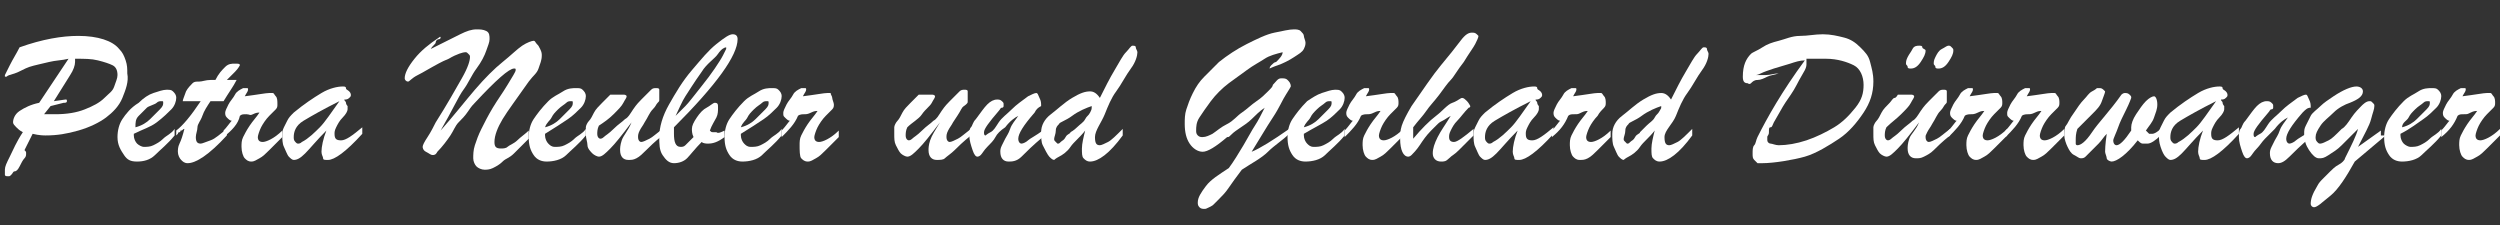
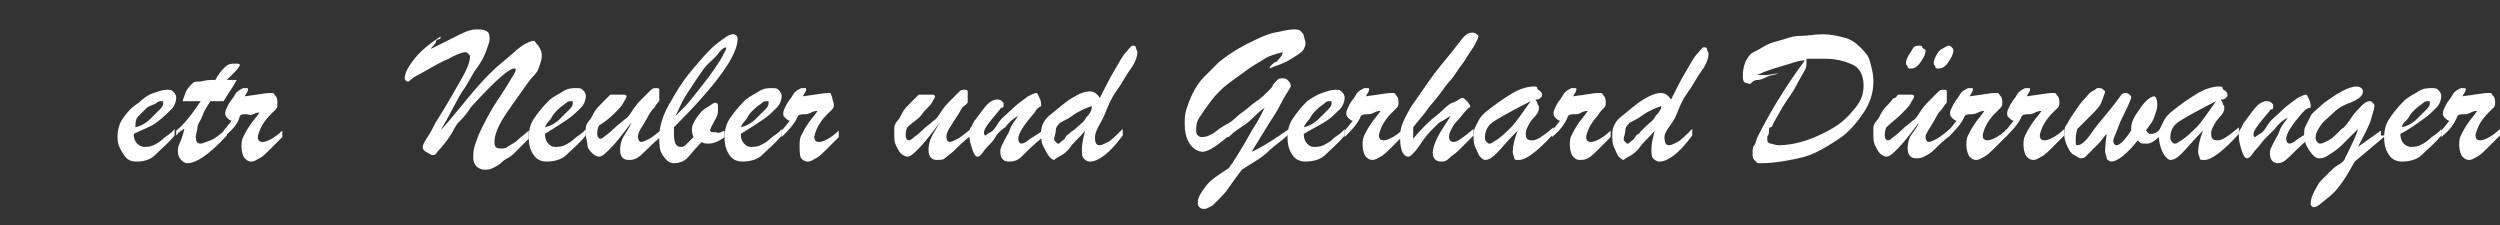
<svg xmlns="http://www.w3.org/2000/svg" version="1.1" id="Ebene_1" x="0px" y="0px" viewBox="0 0 153.2 13.8" style="enable-background:new 0 0 153.2 13.8;" xml:space="preserve">
  <rect x="0" y="0" width="153.2" height="13.8" fill="#333333" stroke="none" />
  <style type="text/css">
	.st0{fill:#FFFFFF;}
</style>
  <g>
-     <path class="st0" d="M2.4,6.3l1.8-2.7C3.8,3.7,3.4,3.7,3,3.8S2.1,4,1.8,4.1S1.2,4.4,0.9,4.5S0.5,4.6,0.4,4.7c0,0-0.1,0-0.1,0   s0,0,0-0.1c0,0,0.1-0.2,0.3-0.6s0.4-0.7,0.6-1.1c1.4-0.5,2.6-0.7,3.6-0.7c1.2,0,2.1,0.3,2.5,0.8c0.2,0.2,0.3,0.4,0.4,0.7   s0.1,0.5,0.1,0.8C7.9,5,7.7,5.5,7.5,6s-0.6,0.9-1,1.2S5.5,7.8,4.8,8s-1.3,0.3-2,0.3c-0.1,0-0.4,0-0.8-0.1l-0.5,1   c0.1,0.1,0.1,0.1,0.1,0.2c0,0.1,0,0.2-0.1,0.3C1.4,9.8,1.3,10,1.2,10.2S1,10.5,0.9,10.5s-0.1,0.1-0.2,0.2s-0.1,0.1-0.2,0.1   c-0.1,0-0.2,0-0.2-0.1s0-0.2,0-0.3c0-0.2,0.1-0.4,0.3-0.8S1,8.7,1.4,8.1C1.2,8,1.1,7.9,1,7.8S0.8,7.6,0.8,7.5   c0-0.2,0.1-0.5,0.4-0.7S1.9,6.4,2.4,6.3z M3.1,6.5L2.7,7C2.9,7,3,7,3.1,7s0.2,0,0.3,0c0.7,0,1.3-0.1,1.8-0.3s0.9-0.4,1.2-0.7   S6.9,5.6,7,5.3s0.2-0.5,0.2-0.7c0-0.3-0.1-0.5-0.3-0.6S6.4,3.8,6,3.7S5.2,3.6,4.6,3.6c0,0,0,0.1,0,0.2c0,0.2-0.1,0.5-0.3,0.8   l-1,1.6L4,6.1c0.1,0,0.1,0,0.1,0.1c0,0.1-0.1,0.1-0.2,0.1L3.1,6.5z" />
    <path class="st0" d="M8.2,8.2v0.1c0,0.2,0.1,0.4,0.2,0.5S8.7,9,8.8,9C9,9,9.2,9,9.4,8.9s0.4-0.2,0.6-0.4s0.5-0.3,0.7-0.6v0.4   c-0.4,0.5-0.9,0.9-1.2,1.2S8.8,9.9,8.4,9.9C8,9.9,7.8,9.8,7.6,9.5S7.2,8.9,7.2,8.4c0-0.4,0.1-0.8,0.3-1.1S8,6.6,8.5,6.3   C8.8,6,9.1,5.8,9.4,5.7s0.6-0.2,0.8-0.2c0.2,0,0.3,0,0.4,0.1s0.2,0.2,0.2,0.4c0,0.2-0.1,0.5-0.3,0.7S10,7.2,9.6,7.5   S8.8,7.9,8.2,8.2z M8.3,7.8c0.4-0.1,0.7-0.3,0.9-0.5s0.4-0.4,0.6-0.6s0.2-0.3,0.2-0.4c0-0.1,0-0.1-0.1-0.1c-0.1,0-0.2,0-0.3,0.1   S9.1,6.5,9,6.6S8.7,6.9,8.5,7.1S8.3,7.5,8.3,7.8z" />
    <path class="st0" d="M12.9,4.9h0.3c0.2-0.4,0.4-0.6,0.6-0.8s0.4-0.2,0.6-0.2s0.3,0,0.3,0.1c0,0-0.1,0.2-0.3,0.4S14,4.8,13.9,4.9   c0.1,0,0.3,0,0.4,0s0.2,0,0.2,0c-0.2,0.4-0.5,0.8-0.8,1.3c-0.1,0-0.2,0-0.3,0s-0.1,0-0.2,0s-0.2,0-0.3,0c-0.2,0.3-0.4,0.6-0.5,0.9   s-0.3,0.5-0.3,0.7s-0.1,0.4-0.1,0.6c0,0.3,0.1,0.4,0.3,0.4c0.1,0,0.3-0.1,0.6-0.2s0.6-0.4,1-0.7v0.4C12.8,9.5,12,10,11.5,10   c-0.2,0-0.3-0.1-0.4-0.2s-0.2-0.3-0.2-0.5c0-0.1,0-0.3,0.1-0.5s0.2-0.5,0.3-0.9c-0.1,0-0.1,0.1-0.2,0.1S11.1,8.1,11,8.1   s-0.1,0.1-0.1,0.1s-0.1,0.1-0.1,0.1V8c0.4-0.3,0.9-0.9,1.5-1.8c-0.1,0-0.1,0-0.2,0s-0.1,0-0.2,0c-0.2,0-0.4,0-0.5,0   c0,0-0.1,0-0.1,0s-0.1,0-0.1,0s0,0,0,0c0-0.1,0.1-0.3,0.2-0.6c0.1-0.2,0.3-0.4,0.4-0.5S12,5,12.2,5S12.6,4.9,12.9,4.9z" />
    <path class="st0" d="M13.7,8.4V8c0.2-0.2,0.4-0.5,0.5-0.6c-0.1,0-0.2-0.1-0.3-0.2s-0.1-0.2-0.1-0.3c0-0.1,0.1-0.3,0.2-0.5   s0.3-0.4,0.4-0.6s0.3-0.3,0.5-0.4c0.1,0,0.1,0,0.2,0c0.1,0,0.1,0,0.1,0.1c0,0.1-0.1,0.2-0.2,0.4c0.8-0.1,1.3-0.2,1.5-0.2   c0.1,0,0.1,0,0.2,0c0.1,0,0.1,0.1,0.2,0.2S17,6.2,17,6.4c0,0.1,0,0.2-0.1,0.3s-0.2,0.2-0.4,0.4c-0.2,0.2-0.4,0.5-0.5,0.7   s-0.2,0.5-0.2,0.6c0,0.2,0.1,0.3,0.3,0.3c0.2,0,0.7-0.2,1.2-0.7v0.4c-0.3,0.3-0.6,0.6-0.8,0.8s-0.4,0.4-0.6,0.5s-0.3,0.2-0.5,0.2   c-0.2,0-0.3-0.1-0.4-0.2s-0.2-0.4-0.2-0.7c0-0.2,0-0.4,0.1-0.6s0.2-0.4,0.4-0.7s0.4-0.5,0.6-0.8c-0.1,0-0.2,0-0.4,0.1   S15.3,7,15.1,7s-0.3,0-0.4,0.1C14.6,7.6,14.2,8,13.7,8.4z" />
-     <path class="st0" d="M18,6.9c0.6-0.5,1.2-0.9,1.7-1.2s1-0.4,1.3-0.4c0.1,0,0.2,0,0.2,0.1s0.1,0.1,0.2,0.2s0.1,0.2,0.1,0.2   c0,0.1,0,0.1-0.1,0.2s-0.2,0.1-0.3,0.1c0,0.1,0.1,0.1,0.1,0.2s0.1,0.2,0.1,0.2s0,0.1,0,0.2c0,0.1-0.1,0.3-0.3,0.5s-0.3,0.4-0.4,0.6   s-0.1,0.3-0.1,0.4c0,0.3,0.1,0.4,0.4,0.4c0.3,0,0.7-0.3,1.3-0.8v0.4c-1,1.1-1.7,1.6-2.1,1.6c-0.2,0-0.3,0-0.3-0.1s-0.1-0.2-0.1-0.4   c0-0.3,0.1-0.8,0.3-1.3c-0.6,0.6-1,1.1-1.3,1.4s-0.5,0.4-0.7,0.4c-0.1,0-0.2-0.1-0.3-0.2S17.5,9.2,17.4,9s-0.1-0.5-0.1-0.7   c0-0.2,0-0.3,0.1-0.5s0.1-0.2,0.2-0.4S17.8,7.1,18,6.9z M20.8,6.2c-1,0.5-1.7,0.9-2.2,1.2S18,8.1,18,8.4c0,0.1,0,0.2,0.1,0.3   s0.1,0.1,0.2,0.1c0,0,0.1,0,0.2-0.1c0.4-0.2,0.8-0.6,1.1-0.9S20.3,6.9,20.8,6.2z" />
    <path class="st0" d="M26.7,7.5c0.7-1.1,1.2-2,1.6-2.7s0.5-1.1,0.5-1.3c0-0.1,0-0.1-0.1-0.2s-0.1-0.1-0.2-0.1c-0.1,0-0.5,0.1-1,0.4   c-0.5,0.2-0.8,0.4-1,0.5S26,4.4,25.6,4.6S25.1,5,25,5c-0.1,0-0.2-0.1-0.2-0.2c0-0.3,0.2-0.7,0.6-1.2s0.9-0.9,1.5-1.3   c0.1-0.1,0.1,0,0.1,0c0,0,0,0.1-0.1,0.1s-0.2,0.1-0.2,0.2S26.5,2.8,26.4,3c0.8-0.4,1.4-0.7,1.8-0.9s0.7-0.3,1-0.3   c0.2,0,0.4,0,0.6,0.1S30,2.2,30,2.4c0,0.2-0.1,0.4-0.2,0.7s-0.3,0.7-0.6,1.1s-0.5,0.9-0.8,1.3S27.7,6.8,27,8   c0.8-0.9,1.5-1.8,2.1-2.5s1.2-1.3,1.7-1.7s0.9-0.8,1.2-1s0.6-0.3,0.7-0.3c0.1,0,0.1,0.1,0.2,0.2S33,2.8,33.1,3s0.1,0.3,0.1,0.4   c0,0.3-0.1,0.5-0.2,0.8S32.7,4.6,32.4,5c-0.7,1-1.3,1.8-1.6,2.3s-0.5,1-0.5,1.4c0,0.3,0.1,0.4,0.4,0.4c0.1,0,0.3,0,0.4-0.1   s0.4-0.2,0.6-0.4s0.5-0.4,0.7-0.6l0,0.5c-0.3,0.3-0.6,0.6-0.9,0.9S31,9.7,30.8,9.9s-0.4,0.3-0.6,0.4s-0.4,0.1-0.5,0.1   c-0.2,0-0.4-0.1-0.5-0.2S29,9.9,29,9.7c0-0.2,0-0.5,0.1-0.8s0.2-0.6,0.4-1s0.4-0.8,0.7-1.3s0.6-0.9,0.9-1.4   c0.3-0.5,0.5-0.8,0.5-0.9c0-0.1,0-0.1-0.1-0.1c-0.3,0-1.1,0.7-2.4,2.1c-0.1,0.1-0.2,0.2-0.4,0.5s-0.4,0.5-0.6,0.7S27.8,8,27.6,8.3   s-0.5,0.7-0.8,1c-0.1,0.2-0.2,0.2-0.3,0.2c-0.1,0-0.2-0.1-0.4-0.2S25.9,9,25.9,9c0-0.1,0.1-0.3,0.3-0.6S26.6,7.7,26.7,7.5z" />
    <path class="st0" d="M33.4,8.2v0.1c0,0.2,0.1,0.4,0.2,0.5S33.8,9,34,9c0.2,0,0.4,0,0.6-0.1s0.4-0.2,0.6-0.4s0.5-0.3,0.7-0.6v0.4   c-0.4,0.5-0.9,0.9-1.2,1.2s-0.8,0.4-1.2,0.4c-0.3,0-0.6-0.1-0.8-0.4s-0.3-0.6-0.3-1.1c0-0.4,0.1-0.8,0.3-1.1s0.5-0.7,0.9-1.1   c0.3-0.3,0.6-0.4,0.9-0.6s0.6-0.2,0.8-0.2c0.2,0,0.3,0,0.4,0.1s0.2,0.2,0.2,0.4c0,0.2-0.1,0.5-0.3,0.7s-0.5,0.5-0.8,0.7   S33.9,7.9,33.4,8.2z M33.4,7.8c0.4-0.1,0.7-0.3,0.9-0.5s0.4-0.4,0.6-0.6s0.2-0.3,0.2-0.4c0-0.1,0-0.1-0.1-0.1c-0.1,0-0.2,0-0.3,0.1   s-0.3,0.2-0.5,0.4s-0.3,0.3-0.4,0.5S33.5,7.5,33.4,7.8z" />
    <path class="st0" d="M38.7,7.5c-0.6,0.8-1,1.3-1.3,1.6s-0.5,0.5-0.7,0.5c-0.1,0-0.3-0.1-0.4-0.2S36,9.1,36,8.9s-0.1-0.4-0.1-0.7   c0-0.2,0-0.3,0-0.4s0.1-0.3,0.2-0.4s0.2-0.3,0.3-0.5s0.3-0.4,0.5-0.6C37,6.2,37.1,6.1,37.2,6s0.2-0.2,0.2-0.2s0.2,0,0.4,0   c0.1,0,0.2,0,0.4,0s0.2,0.1,0.2,0.1c0,0.1-0.1,0.2-0.2,0.4S37.9,6.7,37.6,7S37,7.5,36.7,7.7c-0.1,0.2-0.1,0.4-0.1,0.5   c0,0.2,0.1,0.3,0.2,0.3c0,0,0.1,0,0.2-0.1s0.3-0.2,0.6-0.5s0.5-0.4,0.7-0.6c0.2-0.1,0.3-0.3,0.5-0.6s0.4-0.5,0.5-0.6   c0.3-0.3,0.5-0.5,0.6-0.6s0.2-0.1,0.3-0.1c0.1,0,0.2,0,0.2,0.1s0,0.2,0,0.4c0,0.1,0,0.1,0,0.2s0,0.1-0.1,0.2S40.2,6.5,40,6.7   s-0.3,0.5-0.5,0.8c-0.1,0.2-0.2,0.3-0.3,0.5s-0.1,0.3-0.1,0.4c0,0.2,0.1,0.3,0.2,0.3c0.1,0,0.3-0.1,0.5-0.2s0.4-0.3,0.8-0.6v0.4   c-0.5,0.4-0.8,0.7-1,0.9S39.2,9.6,39,9.7s-0.3,0.1-0.5,0.1c-0.3,0-0.5-0.2-0.5-0.6c0-0.1,0-0.3,0.1-0.6S38.5,8,38.7,7.5z" />
    <path class="st0" d="M44.4,8v0.4c-0.4,0.3-0.7,0.4-1,0.4c-0.1,0-0.3,0-0.4-0.1c-0.4,0.4-0.7,0.8-0.9,1s-0.5,0.3-0.8,0.3   c-0.3,0-0.5-0.2-0.7-0.5s-0.2-0.7-0.2-1.1c0-0.6,0.2-1.3,0.6-2s0.8-1.4,1.4-2.1s1-1.2,1.5-1.6s0.8-0.6,1-0.6c0.2,0,0.3,0.1,0.3,0.3   c0,1-1.3,2.8-3.9,5.4c0,0.1,0,0.2,0,0.4c0,0.5,0.1,0.8,0.4,0.8c0.1,0,0.2,0,0.3-0.1s0.3-0.3,0.5-0.5c-0.1-0.2-0.1-0.4-0.1-0.5   c0-0.2,0.1-0.4,0.3-0.7s0.4-0.5,0.6-0.6s0.4-0.3,0.5-0.3c0.2,0,0.2,0.1,0.2,0.3c0,0.2,0,0.4-0.1,0.6S43.6,7.7,43.5,8   c0.1,0.1,0.1,0.1,0.2,0.1s0.1,0,0.2,0C44,8.2,44.2,8.1,44.4,8z M41.4,7.1c0.2-0.2,0.4-0.4,0.6-0.6s0.5-0.6,0.9-1.1   c0.4-0.5,0.7-0.9,0.9-1.2s0.4-0.6,0.5-0.8s0.2-0.4,0.2-0.4c0-0.1,0-0.1,0-0.1c-0.1,0-0.3,0.1-0.5,0.4S43.3,3.9,43,4.4   c-0.5,0.7-0.8,1.2-1,1.5S41.6,6.7,41.4,7.1z" />
    <path class="st0" d="M45.4,8.2v0.1c0,0.2,0.1,0.4,0.2,0.5S45.8,9,46,9c0.2,0,0.4,0,0.6-0.1s0.4-0.2,0.6-0.4s0.5-0.3,0.7-0.6v0.4   c-0.4,0.5-0.9,0.9-1.2,1.2s-0.8,0.4-1.2,0.4c-0.3,0-0.6-0.1-0.8-0.4s-0.3-0.6-0.3-1.1c0-0.4,0.1-0.8,0.3-1.1s0.5-0.7,0.9-1.1   c0.3-0.3,0.6-0.4,0.9-0.6s0.6-0.2,0.8-0.2c0.2,0,0.3,0,0.4,0.1s0.2,0.2,0.2,0.4c0,0.2-0.1,0.5-0.3,0.7s-0.5,0.5-0.8,0.7   S45.9,7.9,45.4,8.2z M45.4,7.8c0.4-0.1,0.7-0.3,0.9-0.5s0.4-0.4,0.6-0.6s0.2-0.3,0.2-0.4c0-0.1,0-0.1-0.1-0.1c-0.1,0-0.2,0-0.3,0.1   s-0.3,0.2-0.5,0.4s-0.3,0.3-0.4,0.5S45.5,7.5,45.4,7.8z" />
    <path class="st0" d="M47.9,8.4V8c0.2-0.2,0.4-0.5,0.5-0.6c-0.1,0-0.2-0.1-0.3-0.2S48,7.1,48,6.9c0-0.1,0.1-0.3,0.2-0.5   s0.3-0.4,0.4-0.6s0.3-0.3,0.5-0.4c0.1,0,0.1,0,0.2,0c0.1,0,0.1,0,0.1,0.1c0,0.1-0.1,0.2-0.2,0.4c0.8-0.1,1.3-0.2,1.5-0.2   c0.1,0,0.1,0,0.2,0C50.9,5.8,51,5.9,51,6s0.1,0.3,0.1,0.4c0,0.1,0,0.2-0.1,0.3s-0.2,0.2-0.4,0.4c-0.2,0.2-0.4,0.5-0.5,0.7   s-0.2,0.5-0.2,0.6c0,0.2,0.1,0.3,0.3,0.3c0.2,0,0.7-0.2,1.2-0.7v0.4c-0.3,0.3-0.6,0.6-0.8,0.8s-0.4,0.4-0.6,0.5s-0.3,0.2-0.5,0.2   c-0.2,0-0.3-0.1-0.4-0.2S49,9.2,49,8.9c0-0.2,0-0.4,0.1-0.6s0.2-0.4,0.4-0.7s0.4-0.5,0.6-0.8c-0.1,0-0.2,0-0.4,0.1S49.4,7,49.3,7   s-0.3,0-0.4,0.1C48.7,7.6,48.3,8,47.9,8.4z" />
    <path class="st0" d="M57.6,7.5c-0.6,0.8-1,1.3-1.3,1.6s-0.5,0.5-0.7,0.5c-0.1,0-0.3-0.1-0.4-0.2s-0.2-0.3-0.3-0.5s-0.1-0.4-0.1-0.7   c0-0.2,0-0.3,0-0.4s0.1-0.3,0.2-0.4s0.2-0.3,0.3-0.5s0.3-0.4,0.5-0.6C55.9,6.2,56,6.1,56.1,6s0.2-0.2,0.2-0.2s0.2,0,0.4,0   c0.1,0,0.2,0,0.4,0s0.2,0.1,0.2,0.1c0,0.1-0.1,0.2-0.2,0.4S56.7,6.7,56.5,7s-0.6,0.5-0.9,0.8c-0.1,0.2-0.1,0.4-0.1,0.5   c0,0.2,0.1,0.3,0.2,0.3c0,0,0.1,0,0.2-0.1s0.3-0.2,0.6-0.5s0.5-0.4,0.7-0.6c0.2-0.1,0.3-0.3,0.5-0.6s0.4-0.5,0.5-0.6   c0.3-0.3,0.5-0.5,0.6-0.6s0.2-0.1,0.3-0.1c0.1,0,0.2,0,0.2,0.1s0,0.2,0,0.4c0,0.1,0,0.1,0,0.2s0,0.1-0.1,0.2S59,6.5,58.9,6.7   s-0.3,0.5-0.5,0.8c-0.1,0.2-0.2,0.3-0.3,0.5S58,8.3,58,8.4c0,0.2,0.1,0.3,0.2,0.3c0.1,0,0.3-0.1,0.5-0.2s0.4-0.3,0.8-0.6v0.4   c-0.5,0.4-0.8,0.7-1,0.9S58,9.6,57.9,9.7s-0.3,0.1-0.5,0.1c-0.3,0-0.5-0.2-0.5-0.6c0-0.1,0-0.3,0.1-0.6S57.3,8,57.6,7.5z" />
    <path class="st0" d="M63.4,6.9c-0.7,0.8-1,1.3-1,1.6c0,0.2,0.1,0.3,0.2,0.3c0.1,0,0.3-0.1,0.4-0.2s0.5-0.3,0.9-0.6v0.4   c-0.6,0.5-1,0.9-1.3,1.2S62,9.9,61.8,9.9c-0.3,0-0.5-0.2-0.5-0.6c0-0.1,0-0.2,0.1-0.4s0.1-0.2,0.2-0.4s0.2-0.3,0.3-0.6   s0.3-0.5,0.5-0.8c-0.2,0.1-0.5,0.3-0.8,0.7C61.3,8,61.1,8.2,61,8.4S60.7,8.8,60.5,9s-0.3,0.4-0.4,0.5s-0.2,0.1-0.2,0.1   c-0.1,0-0.2-0.1-0.3-0.4s-0.2-0.6-0.2-0.9c0-0.2,0-0.4,0.1-0.5s0.1-0.3,0.3-0.5c0.3-0.4,0.5-0.7,0.7-0.9s0.4-0.3,0.6-0.3   c0.1,0,0.2,0,0.3,0.1s0.1,0.1,0.1,0.2c0,0,0,0.1,0,0.1s0,0.1-0.1,0.1s-0.1,0.1-0.2,0.2c-0.6,0.7-0.9,1.1-0.9,1.3   c0,0.1,0,0.2,0.1,0.2c0,0,0.1-0.1,0.3-0.2s0.3-0.3,0.5-0.6s0.5-0.5,0.8-0.8s0.6-0.5,1-0.8c0.2-0.1,0.4-0.2,0.5-0.2   c0.1,0,0.1,0.1,0.2,0.3s0.1,0.3,0.1,0.5C63.6,6.6,63.5,6.7,63.4,6.9z" />
    <path class="st0" d="M66.5,8c-0.3,0.4-0.7,0.7-0.9,1s-0.5,0.5-0.7,0.6s-0.3,0.2-0.3,0.2c-0.1,0-0.2-0.1-0.3-0.2S64,9.1,63.9,8.9   s-0.1-0.5-0.1-0.8c0-0.4,0.2-0.8,0.6-1.1s0.8-0.7,1.3-1s0.8-0.4,1.1-0.4c0.2,0,0.4,0.1,0.6,0.4c0.3-0.6,0.6-1.2,0.9-1.7   s0.5-0.9,0.7-1.1s0.3-0.4,0.4-0.4c0.1,0,0.2,0,0.2,0.1s0.1,0.2,0.1,0.3c0,0.2-0.1,0.6-0.4,1s-0.6,1-0.9,1.4s-0.5,0.9-0.7,1.4   S67.1,8,67.1,8.4c0,0.4,0.1,0.5,0.3,0.5c0.1,0,0.3-0.1,0.5-0.2s0.5-0.4,0.9-0.8v0.4c-0.8,1.1-1.5,1.6-2,1.6c-0.2,0-0.3-0.1-0.4-0.2   s-0.1-0.3-0.1-0.6C66.3,8.8,66.4,8.4,66.5,8z M66.9,6.5c-0.3,0.1-0.8,0.3-1.2,0.6s-0.8,0.4-0.8,0.5c-0.1,0.1-0.2,0.2-0.2,0.4   s-0.1,0.4-0.1,0.5c0,0.1,0,0.1,0.1,0.2s0.1,0.1,0.1,0.1c0.1,0,0.1,0,0.2-0.1s0.2-0.1,0.3-0.3s0.3-0.2,0.3-0.3   C65.6,8.1,65.8,8,66,7.8s0.4-0.3,0.5-0.5s0.2-0.2,0.3-0.4S66.9,6.7,66.9,6.5z" />
    <path class="st0" d="M79,7.9v0.3c-0.4,0.4-0.9,0.7-1.3,1.1s-1,0.7-1.6,1.1c-0.3,0.4-0.6,0.8-0.8,1.1s-0.4,0.5-0.6,0.7   s-0.3,0.3-0.3,0.3c-0.1,0.1-0.1,0.1-0.3,0.2s-0.2,0.1-0.3,0.1c-0.1,0-0.2,0-0.3-0.1s-0.1-0.2-0.1-0.3c0-0.3,0.2-0.6,0.5-1   s0.8-0.7,1.4-1.1c0.3-0.4,0.6-0.9,0.9-1.4s0.5-0.9,0.7-1.2s0.4-0.7,0.6-1.1c-0.3,0.2-0.6,0.5-0.8,0.7s-0.5,0.4-0.8,0.6   s-0.4,0.3-0.5,0.4s-0.1,0.1-0.2,0.1c-0.7,0.6-1.2,0.9-1.5,0.9c-0.3,0-0.6-0.2-0.8-0.5s-0.3-0.7-0.3-1.2c0-0.3,0-0.6,0.1-0.9   s0.2-0.6,0.4-1s0.4-0.7,0.7-1s0.6-0.6,0.9-0.9c0.5-0.4,1.1-0.8,1.7-1.1s1.2-0.6,1.7-0.7s0.9-0.2,1.2-0.2c0.1,0,0.3,0,0.4,0.1   s0.2,0.2,0.2,0.3s0.1,0.3,0.1,0.4c0,0.1,0,0.2-0.1,0.4c-0.1,0.2-0.3,0.3-0.6,0.5S78.6,3.9,78.3,4s-0.5,0.2-0.5,0.2c0,0,0,0,0,0   c0,0,0-0.1,0.1-0.2s0.2-0.2,0.3-0.2c0.2-0.2,0.4-0.4,0.4-0.6c-0.4,0.1-0.8,0.2-1.1,0.4S76.8,4,76.4,4.3s-0.7,0.5-1.1,0.8   c-0.4,0.3-0.8,0.7-1.1,1.1s-0.5,0.7-0.7,1S73.3,7.8,73.3,8c0,0.1,0,0.2,0.1,0.3s0.2,0.1,0.3,0.1c0.2,0,0.4-0.1,0.6-0.2   c0.3-0.2,0.5-0.4,0.9-0.6s0.6-0.5,0.9-0.7s0.6-0.5,0.9-0.7c0.3-0.2,0.5-0.4,0.7-0.6S78,5.3,78,5.2c0.2-0.2,0.3-0.4,0.5-0.4   s0.3,0,0.4,0.1s0.2,0.2,0.2,0.4c0,0-0.1,0.2-0.3,0.5s-0.4,0.8-0.8,1.4s-0.8,1.3-1.3,2.1C77.2,9.1,78,8.6,79,7.9z" />
    <path class="st0" d="M79.9,8.2v0.1c0,0.2,0.1,0.4,0.2,0.5S80.3,9,80.5,9c0.2,0,0.4,0,0.6-0.1s0.4-0.2,0.6-0.4s0.5-0.3,0.7-0.6v0.4   c-0.4,0.5-0.9,0.9-1.2,1.2S80.4,9.9,80,9.9c-0.3,0-0.6-0.1-0.8-0.4s-0.3-0.6-0.3-1.1c0-0.4,0.1-0.8,0.3-1.1s0.5-0.7,0.9-1.1   C80.4,6,80.7,5.8,81,5.7s0.6-0.2,0.8-0.2c0.2,0,0.3,0,0.4,0.1s0.2,0.2,0.2,0.4c0,0.2-0.1,0.5-0.3,0.7s-0.5,0.5-0.8,0.7   S80.4,7.9,79.9,8.2z M79.9,7.8c0.4-0.1,0.7-0.3,0.9-0.5s0.4-0.4,0.6-0.6s0.2-0.3,0.2-0.4c0-0.1,0-0.1-0.1-0.1c-0.1,0-0.2,0-0.3,0.1   s-0.3,0.2-0.5,0.4s-0.3,0.3-0.4,0.5S80,7.5,79.9,7.8z" />
    <path class="st0" d="M82.4,8.4V8c0.2-0.2,0.4-0.5,0.5-0.6c-0.1,0-0.2-0.1-0.3-0.2s-0.1-0.2-0.1-0.3c0-0.1,0.1-0.3,0.2-0.5   s0.3-0.4,0.4-0.6s0.3-0.3,0.5-0.4c0.1,0,0.1,0,0.2,0c0.1,0,0.1,0,0.1,0.1c0,0.1-0.1,0.2-0.2,0.4c0.8-0.1,1.3-0.2,1.5-0.2   c0.1,0,0.1,0,0.2,0c0.1,0,0.1,0.1,0.2,0.2s0.1,0.3,0.1,0.4c0,0.1,0,0.2-0.1,0.3s-0.2,0.2-0.4,0.4c-0.2,0.2-0.4,0.5-0.5,0.7   s-0.2,0.5-0.2,0.6c0,0.2,0.1,0.3,0.3,0.3c0.2,0,0.7-0.2,1.2-0.7v0.4c-0.3,0.3-0.6,0.6-0.8,0.8s-0.4,0.4-0.6,0.5s-0.3,0.2-0.5,0.2   c-0.2,0-0.3-0.1-0.4-0.2s-0.2-0.4-0.2-0.7c0-0.2,0-0.4,0.1-0.6s0.2-0.4,0.4-0.7s0.4-0.5,0.6-0.8c-0.1,0-0.2,0-0.4,0.1   S83.9,7,83.8,7s-0.3,0-0.4,0.1C83.2,7.6,82.8,8,82.4,8.4z" />
    <path class="st0" d="M90.3,7.9v0.4c-0.3,0.3-0.6,0.6-0.9,0.9S89,9.5,88.8,9.7s-0.3,0.2-0.5,0.2c-0.3,0-0.5-0.2-0.5-0.5   c0-0.3,0.1-0.6,0.3-1s0.5-0.8,0.8-1.3c-0.2,0.1-0.3,0.2-0.5,0.3S88.2,7.5,88,7.7S87.8,7.9,87.7,8c-0.3,0.3-0.5,0.6-0.7,0.9   s-0.4,0.5-0.5,0.6s-0.2,0.1-0.2,0.1c-0.3,0-0.5-0.4-0.5-1.1c0-0.2,0-0.5,0.1-0.8s0.3-0.7,0.6-1.2c0.7-1,1.3-1.9,1.8-2.5   s0.9-1.1,1.2-1.5S90,2,90.2,2c0.1,0,0.2,0,0.3,0.1s0.1,0.1,0.1,0.1c0,0.1-0.1,0.3-0.2,0.5S90,3.3,89.7,3.8   c-0.4,0.5-0.6,0.9-0.8,1.1s-0.4,0.5-0.7,0.9s-0.6,0.7-0.8,1s-0.5,0.6-0.8,1v0.7c0.5-0.6,1-1.1,1.4-1.4s0.7-0.7,1-0.8   s0.5-0.3,0.6-0.3c0.1,0,0.2,0.1,0.3,0.2s0.2,0.3,0.2,0.3c0,0,0,0.1-0.1,0.1c-0.3,0.3-0.5,0.6-0.7,0.8S89,7.8,88.9,8   s-0.1,0.3-0.1,0.4c0,0.2,0.1,0.3,0.3,0.3C89.3,8.7,89.7,8.4,90.3,7.9z" />
    <path class="st0" d="M91,6.9c0.6-0.5,1.2-0.9,1.7-1.2s1-0.4,1.3-0.4c0.1,0,0.2,0,0.2,0.1s0.1,0.1,0.2,0.2s0.1,0.2,0.1,0.2   c0,0.1,0,0.1-0.1,0.2s-0.2,0.1-0.3,0.1c0,0.1,0.1,0.1,0.1,0.2s0.1,0.2,0.1,0.2s0,0.1,0,0.2c0,0.1-0.1,0.3-0.3,0.5s-0.3,0.4-0.4,0.6   s-0.1,0.3-0.1,0.4c0,0.3,0.1,0.4,0.4,0.4c0.3,0,0.7-0.3,1.3-0.8v0.4c-1,1.1-1.7,1.6-2.1,1.6c-0.2,0-0.3,0-0.3-0.1s-0.1-0.2-0.1-0.4   c0-0.3,0.1-0.8,0.3-1.3c-0.6,0.6-1,1.1-1.3,1.4s-0.5,0.4-0.7,0.4c-0.1,0-0.2-0.1-0.3-0.2S90.5,9.2,90.4,9s-0.1-0.5-0.1-0.7   c0-0.2,0-0.3,0.1-0.5s0.1-0.2,0.2-0.4S90.8,7.1,91,6.9z M93.8,6.2c-1,0.5-1.7,0.9-2.2,1.2S91,8.1,91,8.4c0,0.1,0,0.2,0.1,0.3   s0.1,0.1,0.2,0.1c0,0,0.1,0,0.2-0.1c0.4-0.2,0.8-0.6,1.1-0.9S93.3,6.9,93.8,6.2z" />
    <path class="st0" d="M95.1,8.4V8c0.2-0.2,0.4-0.5,0.5-0.6c-0.1,0-0.2-0.1-0.3-0.2s-0.1-0.2-0.1-0.3c0-0.1,0.1-0.3,0.2-0.5   s0.3-0.4,0.4-0.6s0.3-0.3,0.5-0.4c0.1,0,0.1,0,0.2,0c0.1,0,0.1,0,0.1,0.1c0,0.1-0.1,0.2-0.2,0.4c0.8-0.1,1.3-0.2,1.5-0.2   c0.1,0,0.1,0,0.2,0c0.1,0,0.1,0.1,0.2,0.2s0.1,0.3,0.1,0.4c0,0.1,0,0.2-0.1,0.3S98,6.9,97.9,7.1c-0.2,0.2-0.4,0.5-0.5,0.7   s-0.2,0.5-0.2,0.6c0,0.2,0.1,0.3,0.3,0.3c0.2,0,0.7-0.2,1.2-0.7v0.4c-0.3,0.3-0.6,0.6-0.8,0.8s-0.4,0.4-0.6,0.5S97,9.8,96.8,9.8   c-0.2,0-0.3-0.1-0.4-0.2s-0.2-0.4-0.2-0.7c0-0.2,0-0.4,0.1-0.6s0.2-0.4,0.4-0.7s0.4-0.5,0.6-0.8c-0.1,0-0.2,0-0.4,0.1   S96.7,7,96.5,7s-0.3,0-0.4,0.1C95.9,7.6,95.6,8,95.1,8.4z" />
    <path class="st0" d="M101.4,8c-0.3,0.4-0.7,0.7-0.9,1s-0.5,0.5-0.7,0.6s-0.3,0.2-0.3,0.2c-0.1,0-0.2-0.1-0.3-0.2s-0.2-0.4-0.3-0.6   s-0.1-0.5-0.1-0.8c0-0.4,0.2-0.8,0.6-1.1s0.8-0.7,1.3-1s0.8-0.4,1.1-0.4c0.2,0,0.4,0.1,0.6,0.4c0.3-0.6,0.6-1.2,0.9-1.7   s0.5-0.9,0.7-1.1s0.3-0.4,0.4-0.4c0.1,0,0.2,0,0.2,0.1s0.1,0.2,0.1,0.3c0,0.2-0.1,0.6-0.4,1s-0.6,1-0.9,1.4s-0.5,0.9-0.7,1.4   S102,8,102,8.4c0,0.4,0.1,0.5,0.3,0.5c0.1,0,0.3-0.1,0.5-0.2s0.5-0.4,0.9-0.8v0.4c-0.8,1.1-1.5,1.6-2,1.6c-0.2,0-0.3-0.1-0.4-0.2   s-0.1-0.3-0.1-0.6C101.2,8.8,101.3,8.4,101.4,8z M101.8,6.5c-0.3,0.1-0.8,0.3-1.2,0.6s-0.8,0.4-0.8,0.5c-0.1,0.1-0.2,0.2-0.2,0.4   s-0.1,0.4-0.1,0.5c0,0.1,0,0.1,0.1,0.2s0.1,0.1,0.1,0.1c0.1,0,0.1,0,0.2-0.1s0.2-0.1,0.3-0.3s0.3-0.2,0.3-0.3   c0.1-0.1,0.2-0.2,0.4-0.4s0.4-0.3,0.5-0.5s0.2-0.2,0.3-0.4S101.8,6.7,101.8,6.5z" />
    <path class="st0" d="M107.6,4.6C107.6,4.7,107.6,4.7,107.6,4.6c0.1,0,0.3,0,0.6,0s0.5-0.1,0.8-0.1c-0.3,0.1-0.5,0.1-0.7,0.2   s-0.4,0.2-0.6,0.2s-0.3,0.1-0.4,0.2s-0.2,0-0.2,0c-0.2,0-0.3-0.1-0.3-0.4c0-0.7,0.2-1.1,0.5-1.4c0.1-0.1,0.4-0.2,0.7-0.4   s0.6-0.3,1-0.4s0.8-0.3,1.3-0.3s0.9-0.1,1.4-0.1c0.5,0,0.9,0.1,1.3,0.2s0.7,0.3,1,0.6s0.5,0.5,0.6,0.9s0.2,0.7,0.2,1.2   c0,0.7-0.2,1.3-0.6,1.9s-0.9,1.2-1.5,1.6s-1.4,0.9-2.1,1.1S108.7,10,108,10c-0.1,0-0.3,0-0.3,0s-0.1-0.1-0.2-0.2s-0.1-0.2-0.1-0.4   c0-0.2,0-0.4,0.1-0.5s0.1-0.3,0.2-0.5c0.6-1.2,1.5-2.8,2.9-4.7c-0.3,0-0.6,0.1-0.9,0.2s-0.7,0.2-1,0.3s-0.6,0.2-0.8,0.3   S107.6,4.6,107.6,4.6z M110.7,3.6c0,0,0,0.1,0,0.1s0,0.1,0,0.2c0,0.1,0,0.2-0.1,0.4s-0.3,0.5-0.5,0.9s-0.5,0.8-0.7,1.1   S109,7,108.7,7.5c-0.1,0.2-0.1,0.3-0.2,0.3s-0.1,0.1-0.1,0.3s-0.1,0.2-0.1,0.3s0,0.2,0,0.2c0,0.1,0.1,0.2,0.2,0.2s0.3,0.1,0.5,0.1   c0.5,0,1.1-0.1,1.7-0.3s1.2-0.5,1.7-0.8s0.9-0.7,1.3-1.2s0.5-0.9,0.5-1.4c0-0.5-0.2-1-0.6-1.2s-1-0.4-1.7-0.4   C111.3,3.6,111,3.6,110.7,3.6z" />
    <path class="st0" d="M117.6,7.5c-0.6,0.8-1,1.3-1.3,1.6s-0.5,0.5-0.7,0.5c-0.1,0-0.3-0.1-0.4-0.2s-0.2-0.3-0.3-0.5   s-0.1-0.4-0.1-0.7c0-0.2,0-0.3,0-0.4s0.1-0.3,0.2-0.4s0.2-0.3,0.3-0.5s0.3-0.4,0.5-0.6c0.1-0.1,0.2-0.3,0.3-0.3s0.2-0.2,0.2-0.2   s0.2,0,0.4,0c0.1,0,0.2,0,0.4,0s0.2,0.1,0.2,0.1c0,0.1-0.1,0.2-0.2,0.4s-0.3,0.4-0.6,0.7s-0.6,0.5-0.9,0.8   c-0.1,0.2-0.1,0.4-0.1,0.5c0,0.2,0.1,0.3,0.2,0.3c0,0,0.1,0,0.2-0.1s0.3-0.2,0.6-0.5s0.5-0.4,0.7-0.6c0.2-0.1,0.3-0.3,0.5-0.6   s0.4-0.5,0.5-0.6c0.3-0.3,0.5-0.5,0.6-0.6s0.2-0.1,0.3-0.1c0.1,0,0.2,0,0.2,0.1s0,0.2,0,0.4c0,0.1,0,0.1,0,0.2s0,0.1-0.1,0.2   s-0.1,0.2-0.3,0.4s-0.3,0.5-0.5,0.8c-0.1,0.2-0.2,0.3-0.3,0.5S118,8.3,118,8.4c0,0.2,0.1,0.3,0.2,0.3c0.1,0,0.3-0.1,0.5-0.2   s0.4-0.3,0.8-0.6v0.4c-0.5,0.4-0.8,0.7-1,0.9s-0.4,0.3-0.6,0.4s-0.3,0.1-0.5,0.1c-0.3,0-0.5-0.2-0.5-0.6c0-0.1,0-0.3,0.1-0.6   S117.4,8,117.6,7.5z M117.1,4.2c-0.1,0-0.2,0-0.2-0.1s-0.1-0.1-0.1-0.2c0-0.1,0-0.2,0.1-0.4s0.2-0.3,0.3-0.5s0.3-0.2,0.4-0.2   c0.1,0,0.2,0,0.2,0.1S118,3,118,3.1c0,0.2-0.1,0.4-0.3,0.7S117.3,4.2,117.1,4.2z M118.8,4.2c-0.1,0-0.2,0-0.2-0.1s-0.1-0.1-0.1-0.2   c0-0.1,0-0.2,0.1-0.4s0.2-0.4,0.4-0.5s0.3-0.2,0.4-0.2c0.1,0,0.1,0,0.2,0.1s0.1,0.1,0.1,0.2c0,0.2-0.1,0.4-0.3,0.7   S119,4.2,118.8,4.2z" />
    <path class="st0" d="M119.4,8.4V8c0.2-0.2,0.4-0.5,0.5-0.6c-0.1,0-0.2-0.1-0.3-0.2s-0.1-0.2-0.1-0.3c0-0.1,0.1-0.3,0.2-0.5   s0.3-0.4,0.4-0.6s0.3-0.3,0.5-0.4c0.1,0,0.1,0,0.2,0c0.1,0,0.1,0,0.1,0.1c0,0.1-0.1,0.2-0.2,0.4c0.8-0.1,1.3-0.2,1.5-0.2   c0.1,0,0.1,0,0.2,0c0.1,0,0.1,0.1,0.2,0.2s0.1,0.3,0.1,0.4c0,0.1,0,0.2-0.1,0.3s-0.2,0.2-0.4,0.4c-0.2,0.2-0.4,0.5-0.5,0.7   s-0.2,0.5-0.2,0.6c0,0.2,0.1,0.3,0.3,0.3c0.2,0,0.7-0.2,1.2-0.7v0.4c-0.3,0.3-0.6,0.6-0.8,0.8s-0.4,0.4-0.6,0.5s-0.3,0.2-0.5,0.2   c-0.2,0-0.3-0.1-0.4-0.2s-0.2-0.4-0.2-0.7c0-0.2,0-0.4,0.1-0.6s0.2-0.4,0.4-0.7s0.4-0.5,0.6-0.8c-0.1,0-0.2,0-0.4,0.1   S120.9,7,120.8,7s-0.3,0-0.4,0.1C120.2,7.6,119.8,8,119.4,8.4z" />
    <path class="st0" d="M122.9,8.4V8c0.2-0.2,0.4-0.5,0.5-0.6c-0.1,0-0.2-0.1-0.3-0.2S123,7.1,123,6.9c0-0.1,0.1-0.3,0.2-0.5   s0.3-0.4,0.4-0.6s0.3-0.3,0.5-0.4c0.1,0,0.1,0,0.2,0c0.1,0,0.1,0,0.1,0.1c0,0.1-0.1,0.2-0.2,0.4c0.8-0.1,1.3-0.2,1.5-0.2   c0.1,0,0.1,0,0.2,0c0.1,0,0.1,0.1,0.2,0.2s0.1,0.3,0.1,0.4c0,0.1,0,0.2-0.1,0.3s-0.2,0.2-0.4,0.4c-0.2,0.2-0.4,0.5-0.5,0.7   s-0.2,0.5-0.2,0.6c0,0.2,0.1,0.3,0.3,0.3c0.2,0,0.7-0.2,1.2-0.7v0.4c-0.3,0.3-0.6,0.6-0.8,0.8s-0.4,0.4-0.6,0.5s-0.3,0.2-0.5,0.2   c-0.2,0-0.3-0.1-0.4-0.2S124,9.2,124,8.9c0-0.2,0-0.4,0.1-0.6s0.2-0.4,0.4-0.7s0.4-0.5,0.6-0.8c-0.1,0-0.2,0-0.4,0.1   S124.4,7,124.3,7s-0.3,0-0.4,0.1C123.7,7.6,123.3,8,122.9,8.4z" />
    <path class="st0" d="M129.5,8.6c0,0.2,0.1,0.3,0.2,0.3c0.2,0,0.5-0.3,0.9-0.9c0-0.1,0-0.2,0-0.2c0-0.2,0.1-0.5,0.3-0.8   s0.4-0.6,0.6-0.8s0.4-0.3,0.5-0.3c0.1,0,0.2,0.2,0.2,0.5c0,0.3-0.1,0.5-0.2,0.8s-0.3,0.5-0.5,0.8c0,0,0.1,0.1,0.1,0.1   s0.1,0.1,0.1,0.1s0.1,0,0.2,0c0.1,0,0.3-0.1,0.5-0.3v0.4c-0.3,0.3-0.6,0.5-0.8,0.5c-0.1,0-0.2,0-0.3,0s-0.2-0.1-0.3-0.2   c-0.7,0.9-1.3,1.3-1.6,1.3c-0.1,0-0.3-0.1-0.3-0.2s-0.1-0.3-0.1-0.4c0-0.1,0-0.4,0.1-1.1c-0.2,0.2-0.3,0.4-0.5,0.6   s-0.4,0.4-0.5,0.5s-0.2,0.2-0.3,0.3s-0.2,0.1-0.3,0.1c-0.1,0-0.2-0.1-0.4-0.2s-0.3-0.3-0.4-0.5s-0.2-0.5-0.2-0.7   c0-0.2,0-0.5,0.1-0.6s0.2-0.4,0.5-0.8c0.2-0.3,0.4-0.6,0.6-0.8s0.3-0.4,0.5-0.5s0.3-0.2,0.3-0.2c0.1,0,0.1,0,0.2,0s0.2,0.1,0.2,0.1   s0.1,0.1,0.1,0.1c0,0.1-0.1,0.3-0.2,0.6s-0.3,0.5-0.6,0.8s-0.6,0.6-0.9,0.9c-0.1,0.3-0.1,0.5-0.1,0.7c0,0.1,0,0.1,0,0.2   s0.1,0.1,0.1,0.1c0.2,0,0.5-0.2,0.9-0.8s1.1-1.3,1.8-2.3c0,0,0.1-0.1,0.2-0.1c0.1,0,0.2,0,0.3,0.1s0.1,0.1,0.1,0.2   c0,0-0.1,0.3-0.3,0.7s-0.4,0.8-0.5,1.1S129.5,8.5,129.5,8.6z" />
    <path class="st0" d="M133,6.9c0.6-0.5,1.2-0.9,1.7-1.2s1-0.4,1.3-0.4c0.1,0,0.2,0,0.2,0.1s0.1,0.1,0.2,0.2s0.1,0.2,0.1,0.2   c0,0.1,0,0.1-0.1,0.2s-0.2,0.1-0.3,0.1c0,0.1,0.1,0.1,0.1,0.2s0.1,0.2,0.1,0.2s0,0.1,0,0.2c0,0.1-0.1,0.3-0.3,0.5s-0.3,0.4-0.4,0.6   s-0.1,0.3-0.1,0.4c0,0.3,0.1,0.4,0.4,0.4c0.3,0,0.7-0.3,1.3-0.8v0.4c-1,1.1-1.7,1.6-2.1,1.6c-0.2,0-0.3,0-0.3-0.1s-0.1-0.2-0.1-0.4   c0-0.3,0.1-0.8,0.3-1.3c-0.6,0.6-1,1.1-1.3,1.4s-0.5,0.4-0.7,0.4c-0.1,0-0.2-0.1-0.3-0.2s-0.2-0.3-0.3-0.6s-0.1-0.5-0.1-0.7   c0-0.2,0-0.3,0.1-0.5s0.1-0.2,0.2-0.4S132.8,7.1,133,6.9z M135.8,6.2c-1,0.5-1.7,0.9-2.2,1.2s-0.6,0.7-0.6,1c0,0.1,0,0.2,0.1,0.3   s0.1,0.1,0.2,0.1c0,0,0.1,0,0.2-0.1c0.4-0.2,0.8-0.6,1.1-0.9S135.3,6.9,135.8,6.2z" />
    <path class="st0" d="M141.1,6.9c-0.7,0.8-1,1.3-1,1.6c0,0.2,0.1,0.3,0.2,0.3c0.1,0,0.3-0.1,0.4-0.2s0.5-0.3,0.9-0.6v0.4   c-0.6,0.5-1,0.9-1.3,1.2s-0.5,0.4-0.7,0.4c-0.3,0-0.5-0.2-0.5-0.6c0-0.1,0-0.2,0.1-0.4s0.1-0.2,0.2-0.4s0.2-0.3,0.3-0.6   s0.3-0.5,0.5-0.8c-0.2,0.1-0.5,0.3-0.8,0.7c-0.2,0.2-0.4,0.4-0.6,0.6s-0.3,0.4-0.5,0.6s-0.3,0.4-0.4,0.5s-0.2,0.1-0.2,0.1   c-0.1,0-0.2-0.1-0.3-0.4s-0.2-0.6-0.2-0.9c0-0.2,0-0.4,0.1-0.5s0.1-0.3,0.3-0.5c0.3-0.4,0.5-0.7,0.7-0.9s0.4-0.3,0.6-0.3   c0.1,0,0.2,0,0.3,0.1s0.1,0.1,0.1,0.2c0,0,0,0.1,0,0.1s0,0.1-0.1,0.1s-0.1,0.1-0.2,0.2c-0.6,0.7-0.9,1.1-0.9,1.3   c0,0.1,0,0.2,0.1,0.2c0,0,0.1-0.1,0.3-0.2s0.3-0.3,0.5-0.6s0.5-0.5,0.8-0.8s0.6-0.5,1-0.8c0.2-0.1,0.4-0.2,0.5-0.2   c0.1,0,0.1,0.1,0.2,0.3s0.1,0.3,0.1,0.5C141.4,6.6,141.3,6.7,141.1,6.9z" />
    <path class="st0" d="M146.2,8.3l-1.9,1.6c-0.5,0.9-1,1.7-1.5,2.1s-0.8,0.7-1,0.7c-0.1,0-0.2-0.1-0.2-0.2c0-0.3,0.1-0.6,0.4-1.1   c0.1-0.2,0.2-0.3,0.4-0.5s0.3-0.3,0.4-0.4s0.3-0.3,0.5-0.4s0.4-0.3,0.4-0.4c0.4-0.8,0.7-1.4,0.8-1.8c-0.4,0.4-0.7,0.7-1,1   s-0.5,0.4-0.8,0.6s-0.4,0.2-0.6,0.2c-0.2,0-0.4-0.2-0.6-0.5s-0.3-0.6-0.3-1c0-0.2,0-0.3,0.1-0.5s0.2-0.4,0.3-0.6s0.4-0.4,0.6-0.6   s0.5-0.4,0.8-0.6c0.6-0.4,1.1-0.6,1.4-0.6c0.2,0,0.4,0.1,0.4,0.3c0,0.3-0.3,0.5-0.8,0.7c-0.3,0.1-0.7,0.3-1,0.6s-0.6,0.5-0.8,0.8   s-0.3,0.5-0.3,0.7c0,0.1,0,0.2,0.1,0.3s0.1,0.1,0.2,0.1c0.1,0,0.3-0.1,0.5-0.2s0.4-0.3,0.8-0.7c0.2-0.1,0.4-0.4,0.6-0.7   s0.5-0.6,0.6-0.7s0.3-0.3,0.5-0.3c0.1,0,0.1,0,0.2,0.1s0.1,0.1,0.1,0.2c0,0.2-0.1,0.4-0.2,0.8s-0.4,0.9-0.8,1.7l1.4-1V8.3z" />
    <path class="st0" d="M147.1,8.2v0.1c0,0.2,0.1,0.4,0.2,0.5s0.3,0.2,0.4,0.2c0.2,0,0.4,0,0.6-0.1s0.4-0.2,0.6-0.4s0.5-0.3,0.7-0.6   v0.4c-0.4,0.5-0.9,0.9-1.2,1.2s-0.8,0.4-1.2,0.4c-0.3,0-0.6-0.1-0.8-0.4s-0.3-0.6-0.3-1.1c0-0.4,0.1-0.8,0.3-1.1s0.5-0.7,0.9-1.1   c0.3-0.3,0.6-0.4,0.9-0.6s0.6-0.2,0.8-0.2c0.2,0,0.3,0,0.4,0.1s0.2,0.2,0.2,0.4c0,0.2-0.1,0.5-0.3,0.7s-0.5,0.5-0.8,0.7   S147.7,7.9,147.1,8.2z M147.2,7.8c0.4-0.1,0.7-0.3,0.9-0.5s0.4-0.4,0.6-0.6s0.2-0.3,0.2-0.4c0-0.1,0-0.1-0.1-0.1   c-0.1,0-0.2,0-0.3,0.1s-0.3,0.2-0.5,0.4s-0.3,0.3-0.4,0.5S147.2,7.5,147.2,7.8z" />
    <path class="st0" d="M149.6,8.4V8c0.2-0.2,0.4-0.5,0.5-0.6c-0.1,0-0.2-0.1-0.3-0.2s-0.1-0.2-0.1-0.3c0-0.1,0.1-0.3,0.2-0.5   s0.3-0.4,0.4-0.6s0.3-0.3,0.5-0.4c0.1,0,0.1,0,0.2,0c0.1,0,0.1,0,0.1,0.1c0,0.1-0.1,0.2-0.2,0.4c0.8-0.1,1.3-0.2,1.5-0.2   c0.1,0,0.1,0,0.2,0c0.1,0,0.1,0.1,0.2,0.2s0.1,0.3,0.1,0.4c0,0.1,0,0.2-0.1,0.3s-0.2,0.2-0.4,0.4c-0.2,0.2-0.4,0.5-0.5,0.7   s-0.2,0.5-0.2,0.6c0,0.2,0.1,0.3,0.3,0.3c0.2,0,0.7-0.2,1.2-0.7v0.4c-0.3,0.3-0.6,0.6-0.8,0.8s-0.4,0.4-0.6,0.5s-0.3,0.2-0.5,0.2   c-0.2,0-0.3-0.1-0.4-0.2s-0.2-0.4-0.2-0.7c0-0.2,0-0.4,0.1-0.6s0.2-0.4,0.4-0.7s0.4-0.5,0.6-0.8c-0.1,0-0.2,0-0.4,0.1   S151.2,7,151,7s-0.3,0-0.4,0.1C150.4,7.6,150.1,8,149.6,8.4z" />
  </g>
  <g>
</g>
  <g>
</g>
  <g>
</g>
  <g>
</g>
  <g>
</g>
  <g>
</g>
</svg>